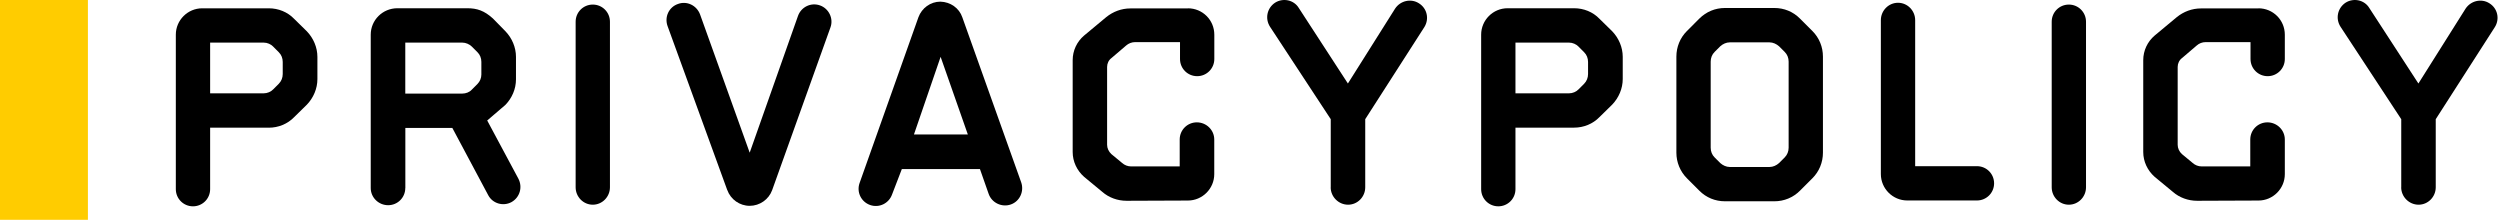
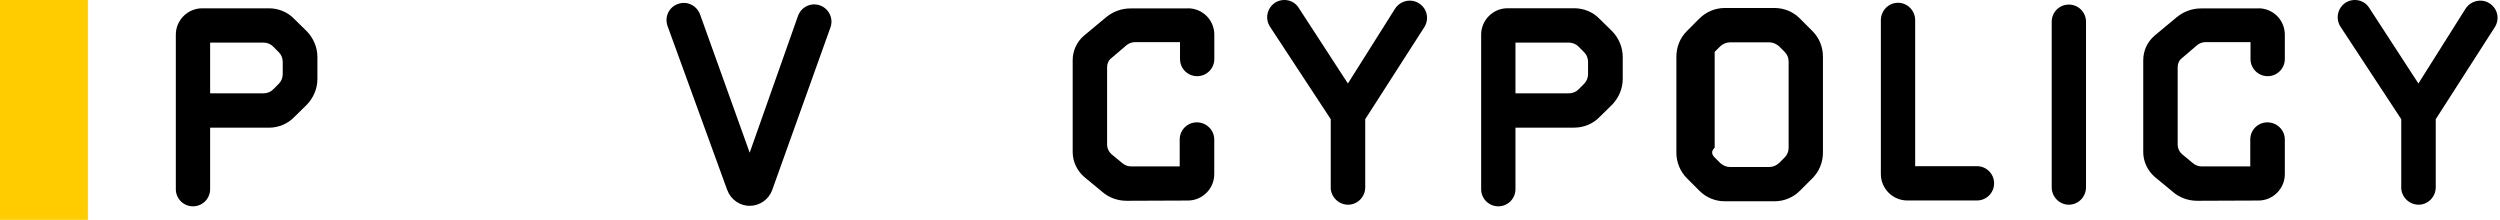
<svg xmlns="http://www.w3.org/2000/svg" width="455" height="40" viewBox="0 0 455 40" fill="none">
  <path d="M38.244 23.23V34.428C38.244 36.159 36.853 37.55 35.122 37.55C33.391 37.55 32 36.159 32 34.428V6.307C32 3.672 34.16 1.511 36.807 1.511H48.922C50.653 1.511 52.339 2.178 53.538 3.434L55.845 5.696C57.044 6.941 57.768 8.626 57.768 10.357V14.395C57.768 16.126 57.044 17.811 55.845 19.055L53.538 21.318C52.339 22.562 50.653 23.241 48.922 23.241H38.244V23.23ZM49.725 8.479C49.296 8.049 48.673 7.755 47.995 7.755H38.244V16.985H47.995C48.662 16.985 49.296 16.703 49.725 16.262C50.065 15.922 50.393 15.594 50.732 15.255C51.207 14.78 51.456 14.146 51.456 13.479V11.273C51.456 10.606 51.219 9.972 50.732 9.497L49.725 8.49V8.479Z" fill="black" />
-   <path d="M73.762 34.224C73.762 35.955 72.371 37.346 70.64 37.346C68.909 37.346 67.473 35.955 67.473 34.224V6.307C67.473 3.66 69.633 1.5 72.325 1.5H85.062C86.793 1.5 88.139 1.93 89.723 3.377L91.985 5.685C93.184 6.929 93.908 8.615 93.908 10.345V14.429C93.908 16.205 93.184 17.845 91.985 19.089L88.671 21.929L94.338 32.505C95.152 34.044 94.621 35.921 93.094 36.781C91.601 37.595 89.678 37.064 88.863 35.537L82.325 23.286H73.773V34.247L73.762 34.224ZM73.762 7.755V17.031H84.146C84.768 17.031 85.447 16.793 85.877 16.307L86.884 15.3C87.359 14.825 87.608 14.191 87.608 13.569V11.262C87.608 10.594 87.37 9.961 86.884 9.486L85.877 8.479C85.447 8.049 84.768 7.755 84.146 7.755H73.762Z" fill="black" />
-   <path d="M111.01 34.089C111.01 35.819 109.618 37.256 107.888 37.256C106.157 37.256 104.766 35.819 104.766 34.089V3.954C104.766 2.224 106.157 0.832 107.888 0.832C109.618 0.832 111.01 2.224 111.01 3.954V34.089Z" fill="black" />
  <path d="M132.349 34.564L121.489 4.724C120.913 3.095 121.727 1.307 123.367 0.731C124.996 0.108 126.783 0.968 127.406 2.608L136.444 27.788L145.233 2.902C145.81 1.273 147.586 0.402 149.226 0.979C150.866 1.556 151.726 3.377 151.149 4.972L140.527 34.62C139.905 36.306 138.265 37.46 136.444 37.46C134.622 37.46 132.982 36.306 132.36 34.575L132.349 34.564Z" fill="black" />
-   <path d="M175.139 3.14L185.852 33.172C186.429 34.801 185.614 36.634 183.974 37.211C182.345 37.788 180.513 36.928 179.936 35.288L178.352 30.774H164.133L162.357 35.389C161.78 37.018 160.004 37.889 158.364 37.312C156.724 36.736 155.864 34.96 156.441 33.319L167.153 3.14C167.776 1.454 169.359 0.301 171.146 0.301C172.968 0.346 174.563 1.454 175.139 3.14ZM176.146 24.474L171.192 10.345L166.339 24.474H176.146Z" fill="black" />
  <path d="M216.198 1.511C218.845 1.511 221.006 3.626 221.006 6.319V10.741C221.006 12.472 219.615 13.863 217.884 13.863C216.153 13.863 214.762 12.472 214.762 10.741V7.665H206.595C205.973 7.665 205.396 7.902 204.955 8.287L202.308 10.549C201.776 10.934 201.493 11.556 201.493 12.178V26.352C201.493 26.974 201.787 27.596 202.262 28.037L204.231 29.666C204.661 30.05 205.237 30.288 205.86 30.288H214.705V25.39C214.705 23.659 216.097 22.268 217.827 22.268C219.558 22.268 220.995 23.659 220.995 25.39V31.691C220.995 34.338 218.834 36.498 216.187 36.498L205.034 36.543C203.394 36.543 201.81 35.967 200.611 34.914L197.297 32.177C195.996 31.023 195.227 29.394 195.227 27.664V10.945C195.227 9.214 195.996 7.585 197.297 6.477L201.335 3.117C202.579 2.111 204.118 1.534 205.713 1.534H216.187L216.198 1.511Z" fill="black" />
  <path d="M242.195 34.089V21.691L231.144 4.87C230.182 3.377 230.612 1.454 232.06 0.493C233.497 -0.423 235.476 -0.039 236.381 1.454L245.317 15.198L253.914 1.556C254.876 0.12 256.799 -0.322 258.235 0.595C259.729 1.511 260.158 3.434 259.242 4.916L248.473 21.691V34.089C248.473 35.819 247.082 37.256 245.351 37.256C243.621 37.256 242.184 35.819 242.184 34.089H242.195Z" fill="black" />
  <path d="M275.814 23.23V34.428C275.814 36.159 274.423 37.55 272.692 37.55C270.962 37.55 269.57 36.159 269.57 34.428V6.307C269.57 3.66 271.731 1.5 274.378 1.5H286.493C288.223 1.5 289.909 2.167 291.108 3.423L293.415 5.685C294.614 6.929 295.338 8.615 295.338 10.345V14.384C295.338 16.114 294.614 17.8 293.415 19.044L291.108 21.306C289.909 22.551 288.223 23.23 286.493 23.23H275.826H275.814ZM287.296 8.479C286.866 8.049 286.232 7.755 285.565 7.755H275.814V16.985H285.565C286.232 16.985 286.866 16.703 287.296 16.262C287.635 15.922 287.963 15.594 288.303 15.255C288.778 14.78 289.026 14.146 289.026 13.479V11.273C289.026 10.606 288.789 9.972 288.303 9.497C287.963 9.158 287.635 8.83 287.296 8.49V8.479Z" fill="black" />
-   <path d="M331.775 27.788C331.775 29.519 331.107 31.204 329.852 32.449L327.589 34.711C326.345 35.955 324.705 36.634 322.929 36.634H313.947C312.171 36.634 310.531 35.967 309.287 34.711L307.025 32.449C305.78 31.204 305.102 29.519 305.102 27.788V10.3C305.102 8.569 305.769 6.884 307.025 5.64L309.287 3.377C310.543 2.133 312.171 1.454 313.947 1.454H322.929C324.705 1.454 326.345 2.122 327.589 3.377L329.852 5.64C331.107 6.884 331.775 8.569 331.775 10.3V27.788ZM325.531 11.216C325.531 10.549 325.293 9.916 324.807 9.44C324.467 9.101 324.139 8.773 323.8 8.434C323.313 8.004 322.691 7.71 322.069 7.71H314.807C314.185 7.71 313.563 7.993 313.076 8.434C312.737 8.773 312.409 9.101 312.07 9.44C311.583 9.916 311.346 10.549 311.346 11.216V26.883C311.346 27.551 311.583 28.184 312.07 28.659C312.409 28.998 312.737 29.326 313.076 29.666C313.551 30.096 314.185 30.39 314.807 30.39H322.069C322.691 30.39 323.313 30.107 323.8 29.666C324.139 29.326 324.467 28.998 324.807 28.659C325.282 28.184 325.531 27.551 325.531 26.883V11.216Z" fill="black" />
+   <path d="M331.775 27.788C331.775 29.519 331.107 31.204 329.852 32.449L327.589 34.711C326.345 35.955 324.705 36.634 322.929 36.634H313.947C312.171 36.634 310.531 35.967 309.287 34.711L307.025 32.449C305.78 31.204 305.102 29.519 305.102 27.788V10.3C305.102 8.569 305.769 6.884 307.025 5.64L309.287 3.377C310.543 2.133 312.171 1.454 313.947 1.454H322.929C324.705 1.454 326.345 2.122 327.589 3.377L329.852 5.64C331.107 6.884 331.775 8.569 331.775 10.3V27.788ZM325.531 11.216C325.531 10.549 325.293 9.916 324.807 9.44C324.467 9.101 324.139 8.773 323.8 8.434C323.313 8.004 322.691 7.71 322.069 7.71H314.807C314.185 7.71 313.563 7.993 313.076 8.434C312.737 8.773 312.409 9.101 312.07 9.44V26.883C311.346 27.551 311.583 28.184 312.07 28.659C312.409 28.998 312.737 29.326 313.076 29.666C313.551 30.096 314.185 30.39 314.807 30.39H322.069C322.691 30.39 323.313 30.107 323.8 29.666C324.139 29.326 324.467 28.998 324.807 28.659C325.282 28.184 325.531 27.551 325.531 26.883V11.216Z" fill="black" />
  <path d="M347.124 36.487C344.477 36.487 342.316 34.326 342.316 31.679V3.671C342.316 1.941 343.708 0.504 345.438 0.504C347.169 0.504 348.561 1.941 348.561 3.671V30.243H359.804C361.535 30.243 362.926 31.634 362.926 33.365C362.926 35.095 361.535 36.487 359.804 36.487H347.124Z" fill="black" />
  <path d="M379.654 34.089C379.654 35.819 378.263 37.256 376.532 37.256C374.801 37.256 373.41 35.819 373.41 34.089V3.954C373.41 2.224 374.801 0.832 376.532 0.832C378.263 0.832 379.654 2.224 379.654 3.954V34.089Z" fill="black" />
  <path d="M411.031 1.511C413.678 1.511 415.838 3.626 415.838 6.319V10.741C415.838 12.472 414.447 13.863 412.716 13.863C410.986 13.863 409.594 12.472 409.594 10.741V7.665H401.427C400.805 7.665 400.228 7.902 399.798 8.287L397.151 10.549C396.62 10.934 396.337 11.556 396.337 12.178V26.352C396.337 26.974 396.62 27.596 397.106 28.037L399.074 29.666C399.504 30.05 400.081 30.288 400.703 30.288H409.549V25.39C409.549 23.659 410.94 22.268 412.671 22.268C414.402 22.268 415.838 23.659 415.838 25.39V31.691C415.838 34.338 413.678 36.498 411.031 36.498L399.878 36.543C398.249 36.543 396.654 35.967 395.455 34.914L392.14 32.177C390.84 31.023 390.07 29.394 390.07 27.664V10.945C390.07 9.214 390.84 7.585 392.14 6.477L396.179 3.117C397.423 2.111 398.961 1.534 400.556 1.534H411.031V1.511Z" fill="black" />
  <path d="M437.027 34.089V21.691L425.976 4.87C425.014 3.377 425.444 1.454 426.892 0.493C428.329 -0.423 430.308 -0.039 431.213 1.454L440.149 15.198L448.746 1.556C449.708 0.12 451.631 -0.322 453.067 0.595C454.561 1.511 454.99 3.434 454.074 4.916L443.305 21.691V34.089C443.305 35.819 441.914 37.256 440.183 37.256C438.453 37.256 437.016 35.819 437.016 34.089H437.027Z" fill="black" />
  <rect width="16" height="40" fill="#FFCC00" />
</svg>